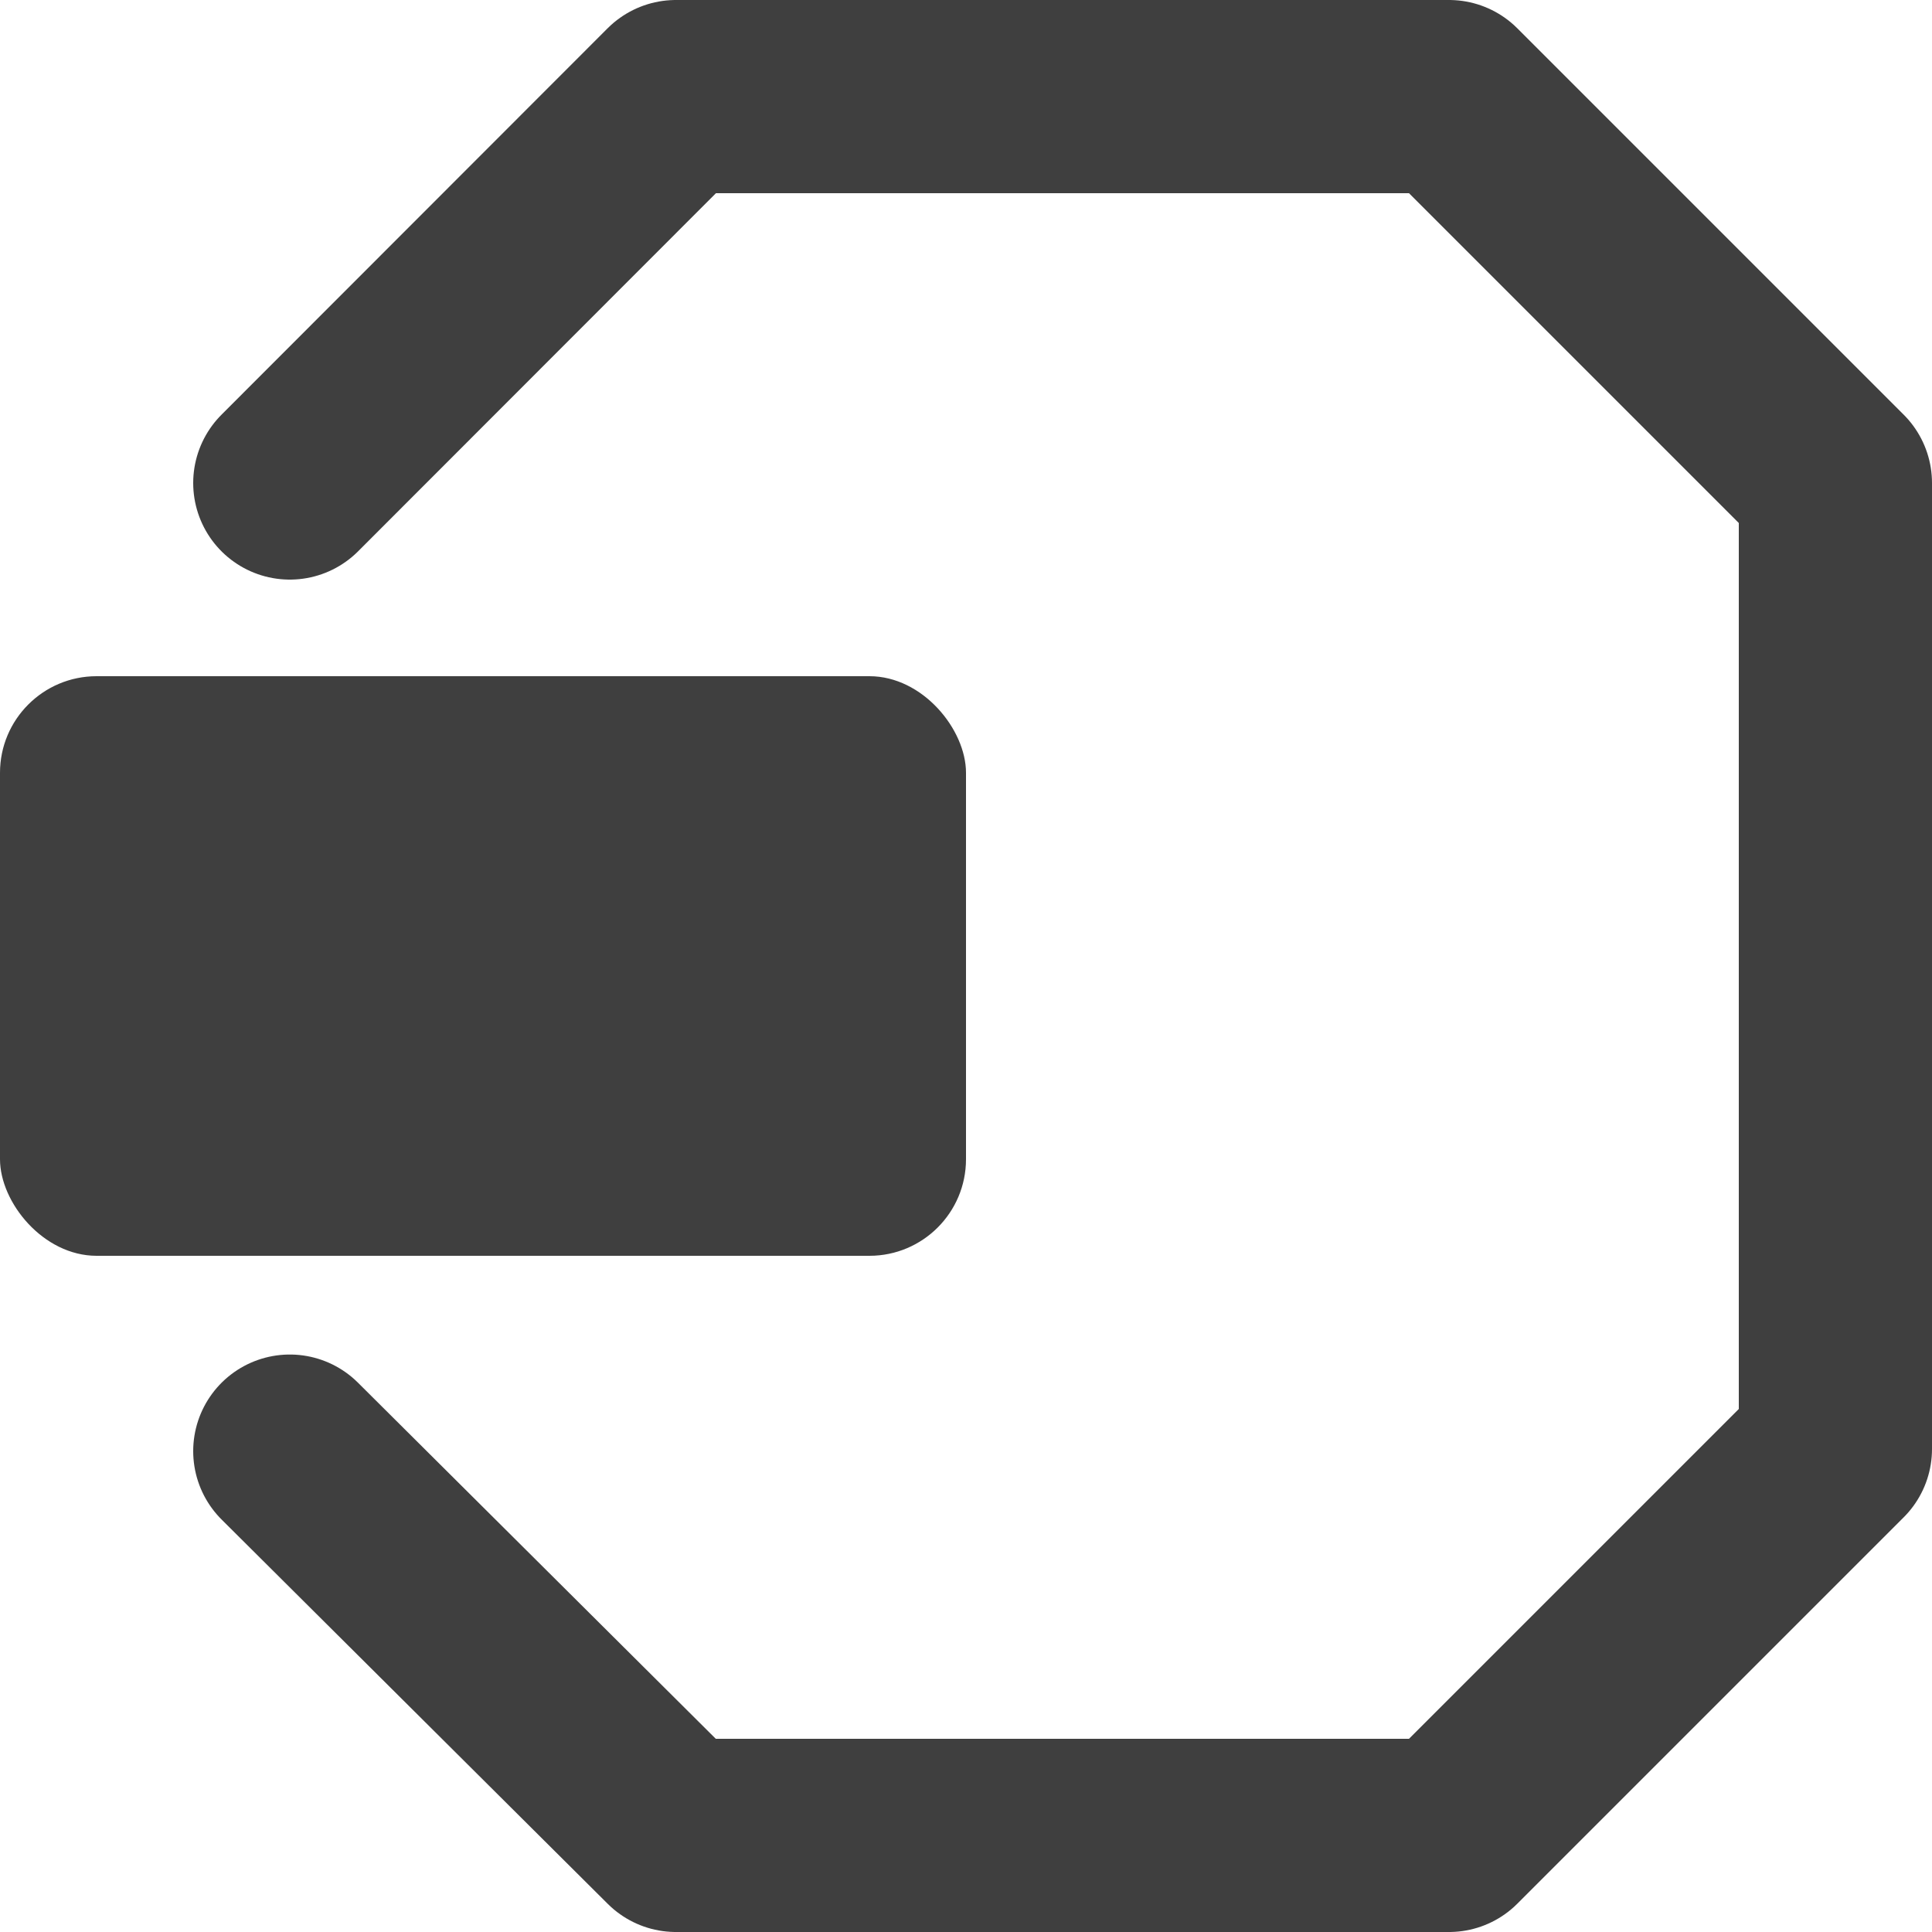
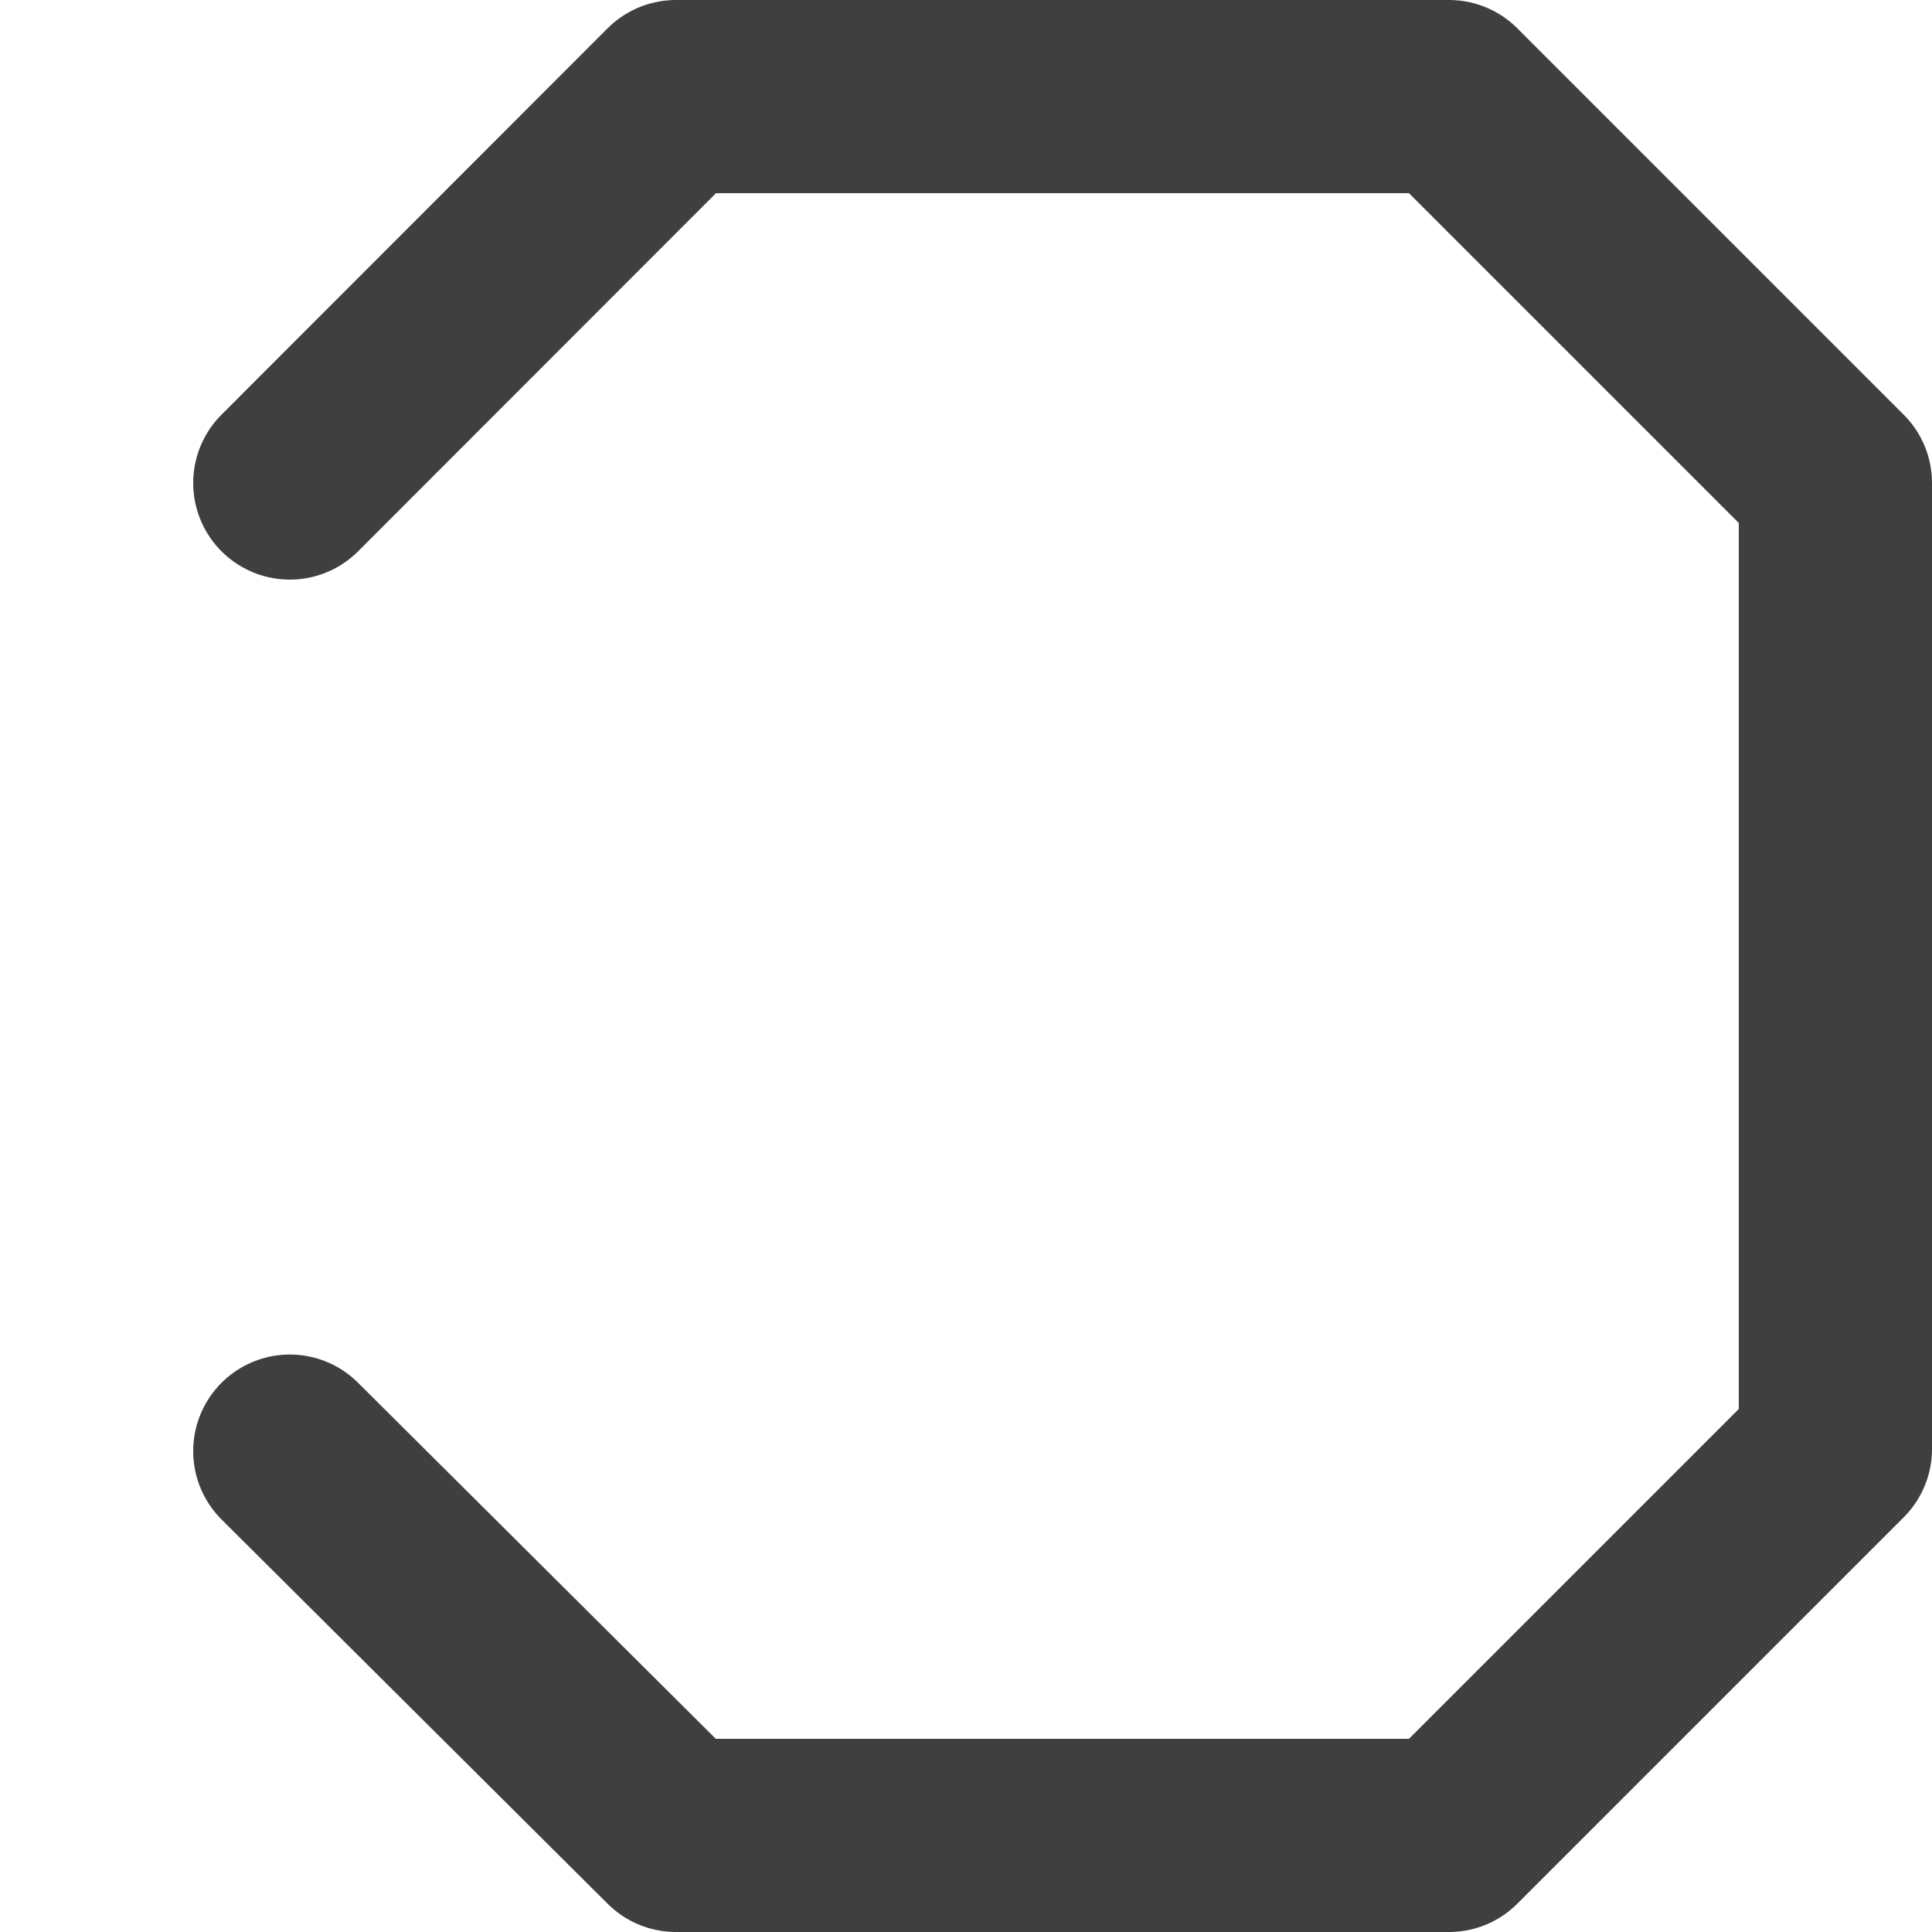
<svg xmlns="http://www.w3.org/2000/svg" viewBox="0 0 20 20" version="1.1">
  <title>Dark / 20 / agents@svg</title>
  <desc>Created with Sketch.</desc>
  <g id="Dark-/-20-/-agents" stroke="none" stroke-width="1" fill="none" fill-rule="evenodd">
    <g id="Group" transform="translate(0, 1)">
-       <rect id="Rectangle" fill="#3F3F3F" x="0" y="6" width="10" height="6" rx="1" />
      <polyline id="Path-43" stroke="#3F3F3F" stroke-width="2" stroke-linecap="round" stroke-linejoin="round" points="3 4 6.997 -2.30926389e-14 15 -2.30926389e-14 19 4 19 14 15 18 6.997 18 3 14.022" />
    </g>
  </g>
</svg>